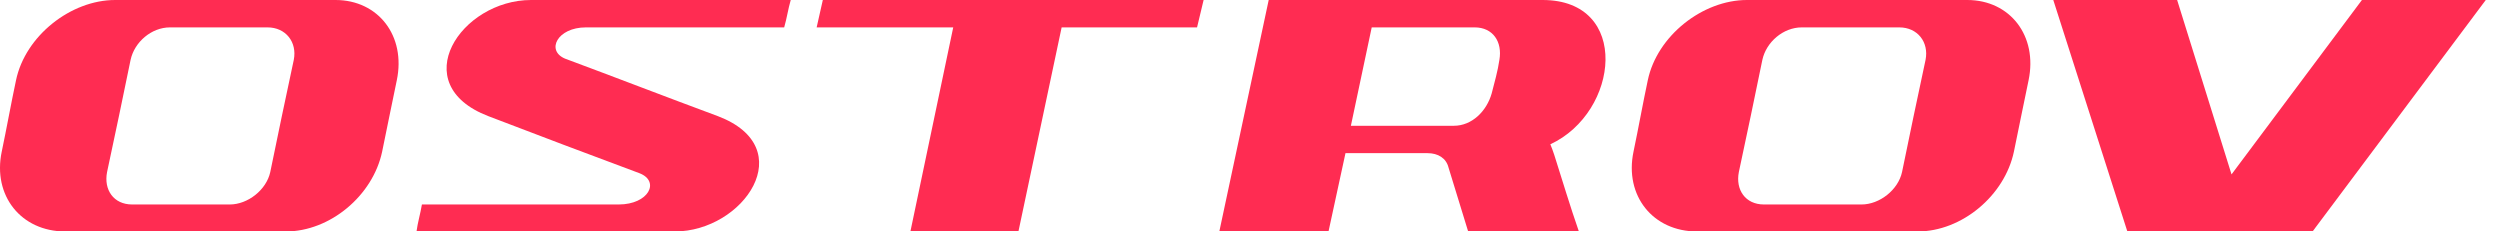
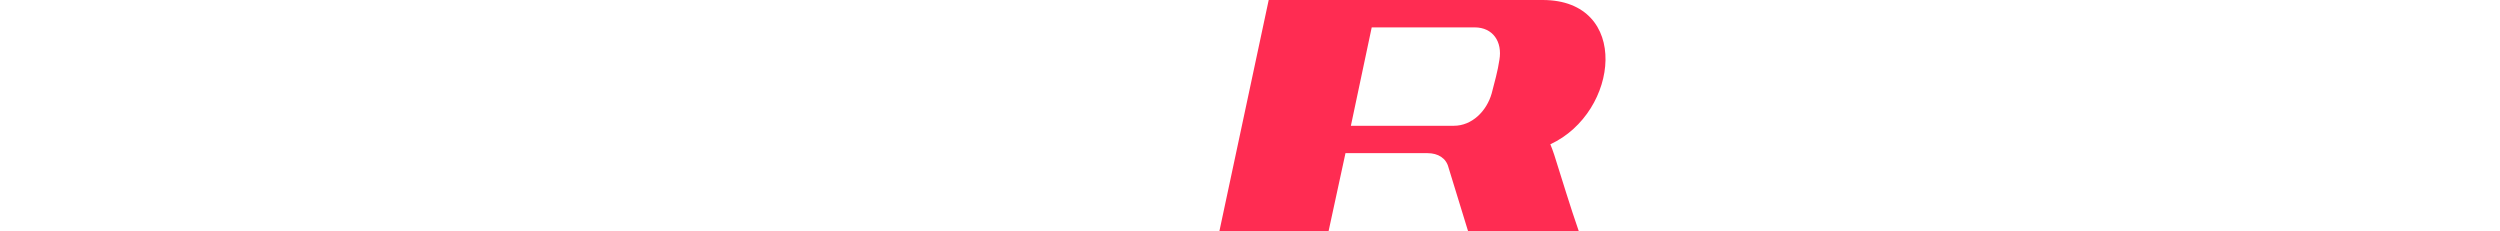
<svg xmlns="http://www.w3.org/2000/svg" width="162" height="15" viewBox="0 0 162 15" fill="none">
-   <path d="M10.838 13.25C11.413 13.25 12.013 13.25 12.613 13.25C13.363 13.25 14.138 13.25 14.888 13.25C16.063 13.25 17.263 12.3 17.513 11.15C18.013 8.725 18.513 6.3 19.038 3.875C19.263 2.725 18.513 1.775 17.338 1.775C16.588 1.775 15.813 1.775 15.063 1.775C14.463 1.775 13.863 1.775 13.288 1.775C12.513 1.775 11.763 1.775 11.013 1.775C9.813 1.775 8.713 2.725 8.463 3.875C7.963 6.3 7.463 8.725 6.938 11.15C6.713 12.3 7.363 13.25 8.563 13.25C9.313 13.25 10.063 13.25 10.838 13.25ZM1.038 5.2C1.638 2.325 4.588 0 7.463 0C9.563 0 11.588 0 13.713 0C14.288 0 14.888 0 15.488 0C17.513 0 19.613 0 21.738 0C24.513 0 26.313 2.325 25.713 5.2C25.388 6.725 25.088 8.275 24.763 9.825C24.163 12.675 21.388 15 18.513 15C16.413 15 14.388 15 12.263 15C11.688 15 11.088 15 10.488 15C8.463 15 6.363 15 4.238 15C1.363 15 -0.487 12.675 0.113 9.825C0.438 8.275 0.713 6.725 1.038 5.2Z" fill="#FF2C52" />
-   <path d="M26.99 15C27.065 14.425 27.24 13.85 27.34 13.25C31.565 13.25 35.79 13.25 40.09 13.25C42.04 13.25 42.79 11.75 41.44 11.225C38.14 10 34.84 8.75 31.64 7.525C26.24 5.45 29.865 0 34.415 0C35.365 0 36.465 0 37.54 0C37.815 0 38.065 0 38.39 0C42.615 0 46.94 0 51.24 0C51.065 0.6 50.99 1.175 50.815 1.775C46.515 1.775 42.29 1.775 37.965 1.775C36.115 1.775 35.365 3.275 36.615 3.8C39.915 5.025 43.14 6.275 46.515 7.525C51.915 9.575 48.19 15 43.715 15C42.615 15 41.615 15 40.59 15C40.265 15 40.015 15 39.74 15C35.44 15 31.215 15 26.99 15Z" fill="#FF2C52" />
-   <path d="M61.769 1.775H52.919L53.319 0H77.994L77.569 1.775H68.794L65.994 15H58.994L61.769 1.775Z" fill="#FF2C52" />
  <path d="M79.012 15L82.212 0H92.762C95.137 0 97.512 0 99.962 0C105.687 0 104.937 7.275 100.462 9.35C100.537 9.55 100.637 9.775 100.712 10.025C101.237 11.675 101.737 13.35 102.312 15C100.212 15 98.087 15 95.987 15C95.637 15 95.387 15 95.137 15C94.712 13.625 94.287 12.225 93.862 10.85C93.712 10.25 93.187 9.925 92.512 9.925C91.837 9.925 91.262 9.925 90.662 9.925C89.562 9.925 88.387 9.925 87.187 9.925L86.087 15H79.012ZM87.537 8.15H94.212C95.387 8.15 96.337 7.2 96.662 6.05C96.837 5.375 97.062 4.575 97.162 3.875C97.362 2.7 96.737 1.775 95.562 1.775C94.462 1.775 93.362 1.775 92.337 1.775C91.262 1.775 90.062 1.775 88.887 1.775L87.537 8.15Z" fill="#FF2C52" />
-   <path d="M116.577 13.25C117.152 13.25 117.752 13.25 118.352 13.25C119.102 13.25 119.877 13.25 120.627 13.25C121.802 13.25 123.002 12.3 123.252 11.15C123.752 8.725 124.252 6.3 124.777 3.875C125.002 2.725 124.252 1.775 123.077 1.775C122.327 1.775 121.552 1.775 120.802 1.775C120.202 1.775 119.602 1.775 119.027 1.775C118.252 1.775 117.502 1.775 116.752 1.775C115.552 1.775 114.452 2.725 114.202 3.875C113.702 6.3 113.202 8.725 112.677 11.15C112.452 12.3 113.102 13.25 114.302 13.25C115.052 13.25 115.802 13.25 116.577 13.25ZM106.777 5.2C107.377 2.325 110.327 0 113.202 0C115.302 0 117.327 0 119.452 0C120.027 0 120.627 0 121.227 0C123.252 0 125.352 0 127.477 0C130.252 0 132.052 2.325 131.452 5.2C131.127 6.725 130.827 8.275 130.502 9.825C129.902 12.675 127.127 15 124.252 15C122.152 15 120.127 15 118.002 15C117.427 15 116.827 15 116.227 15C114.202 15 112.102 15 109.977 15C107.102 15 105.252 12.675 105.852 9.825C106.177 8.275 106.452 6.725 106.777 5.2Z" fill="#FF2C52" />
-   <path d="M144.603 11.3L153.053 0H161.078L149.853 15H137.853L133.053 0H141.078L144.603 11.3Z" fill="#FF2C52" />
</svg>